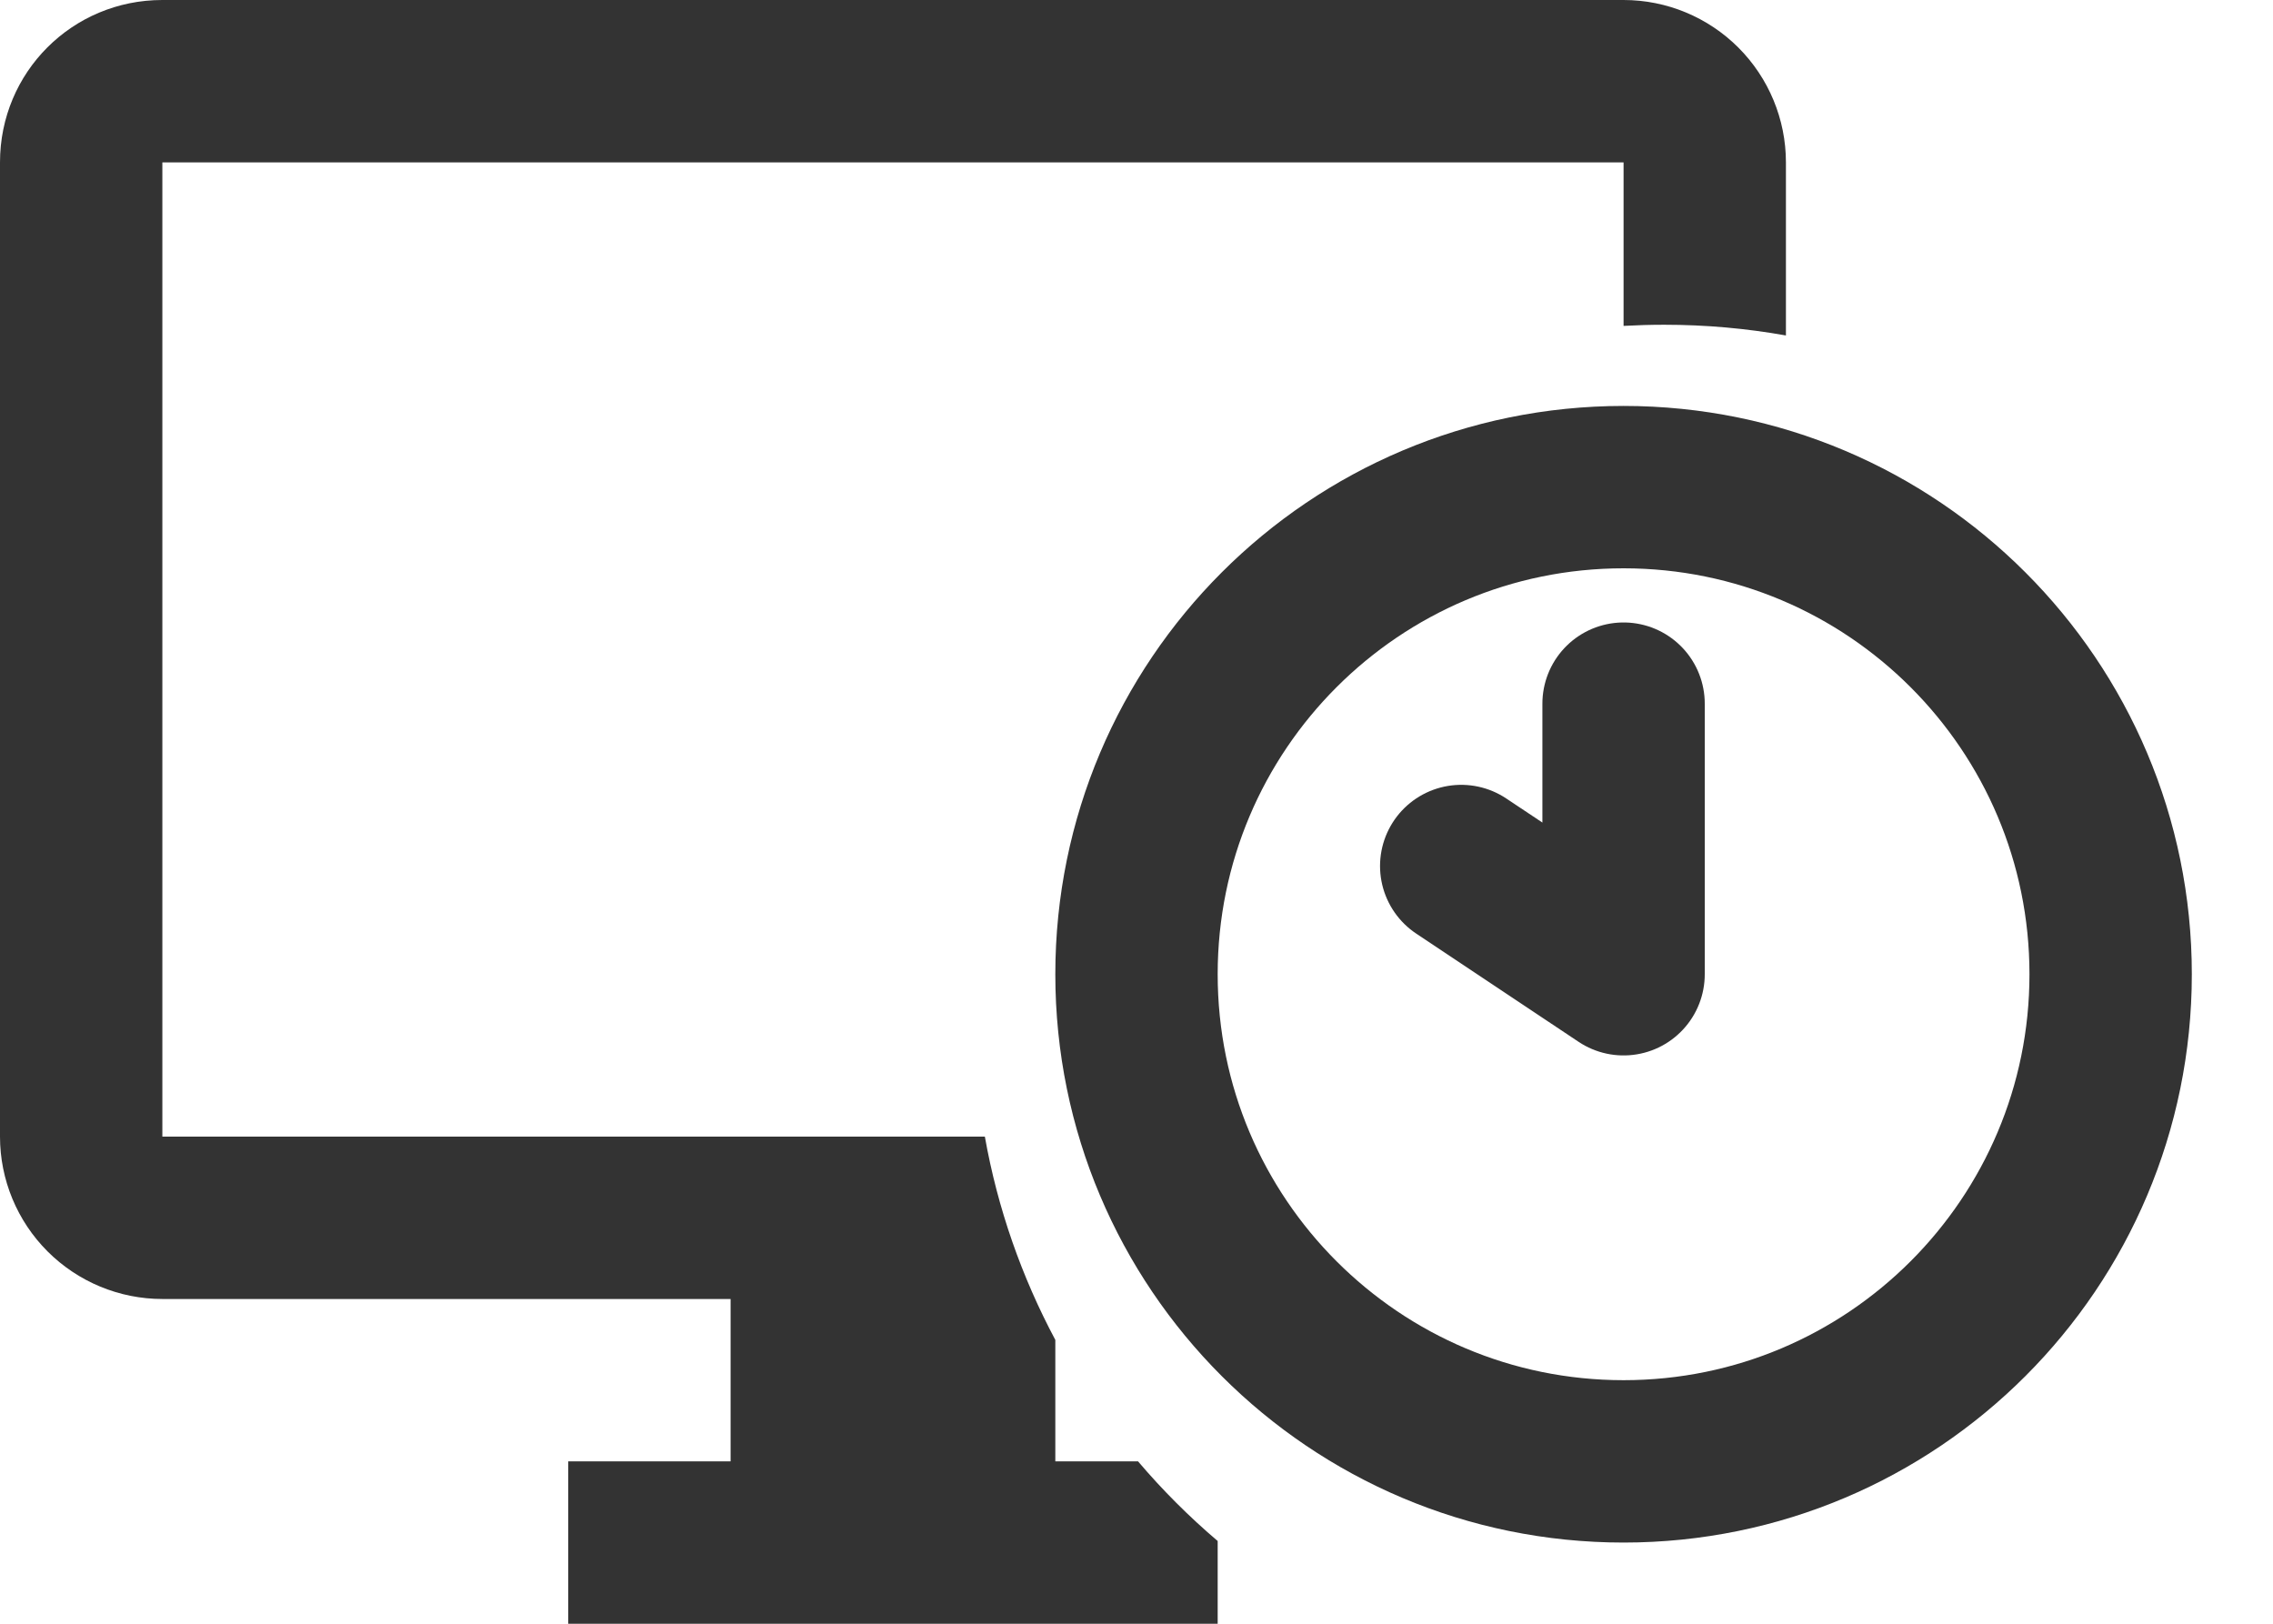
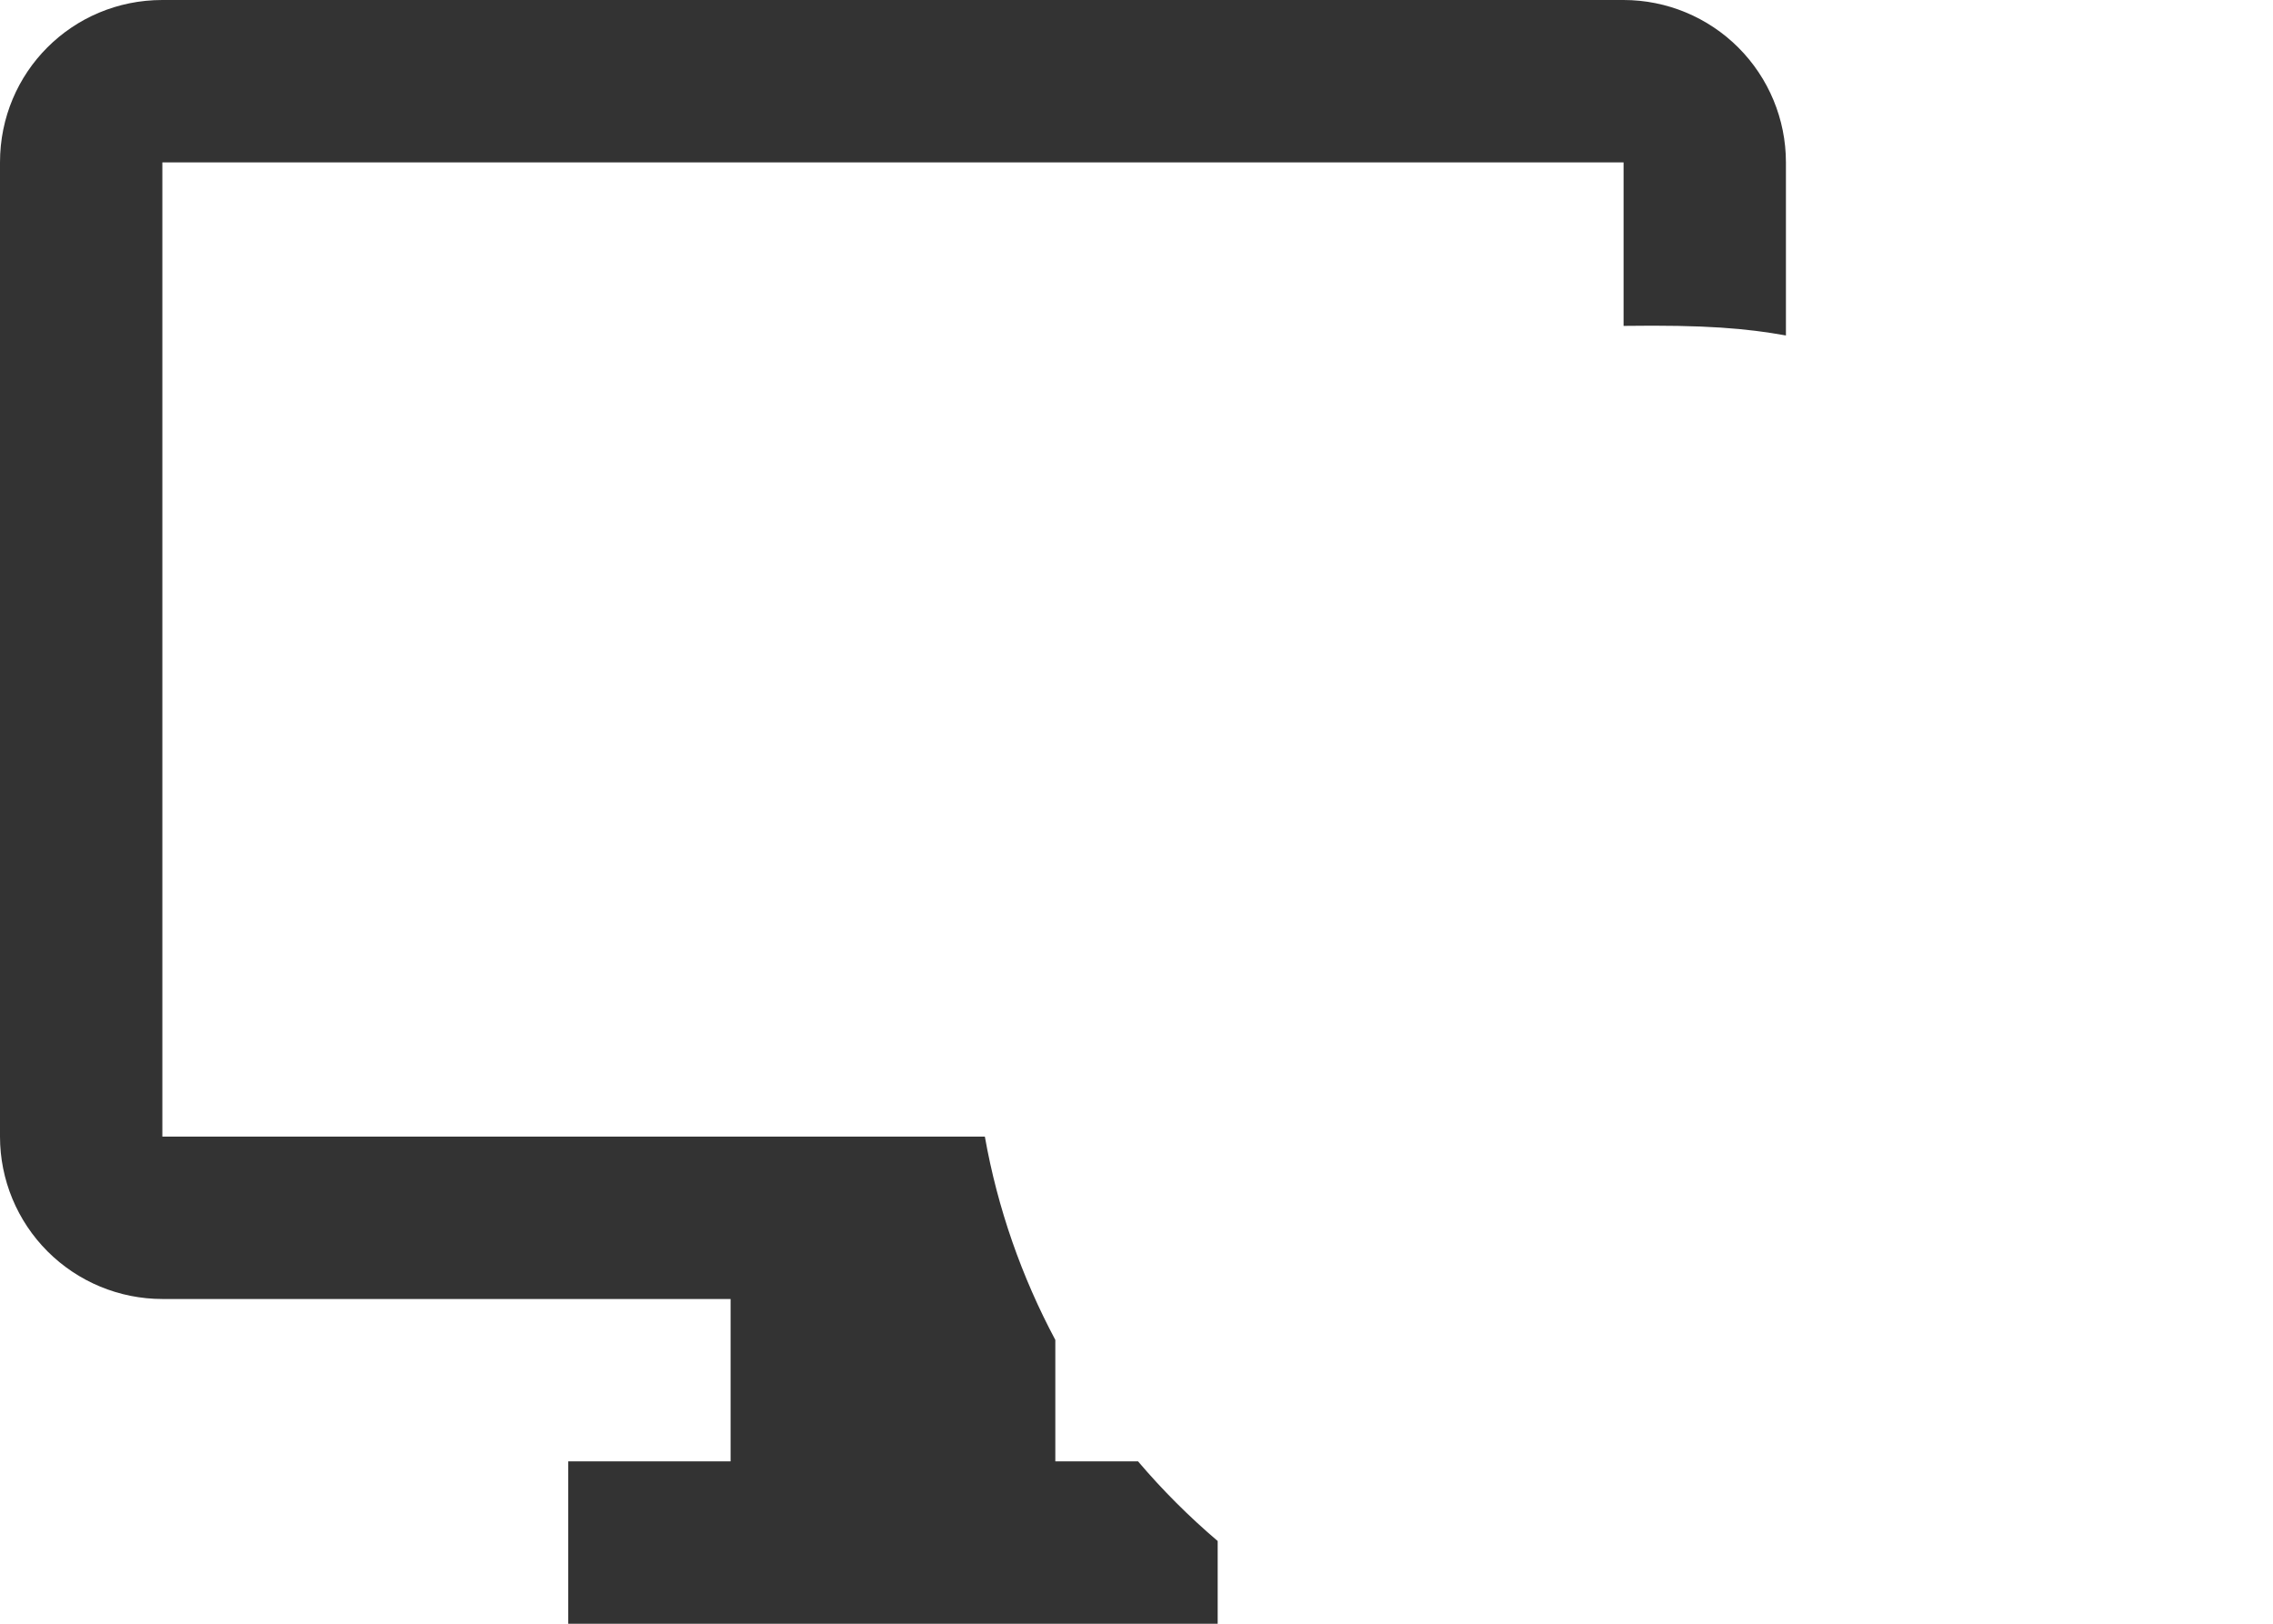
<svg xmlns="http://www.w3.org/2000/svg" width="28" height="20" viewBox="0 0 28 20" fill="none">
-   <path d="M20 18C23.314 18 26 15.314 26 12C26 8.686 23.314 6 20 6C16.686 6 14 8.686 14 12C14 15.314 16.686 18 20 18Z" stroke="#333333" stroke-width="2" stroke-linecap="round" stroke-linejoin="round" />
-   <path d="M18 10.667L20 12V8.667" stroke="#333333" stroke-width="2" stroke-linecap="round" stroke-linejoin="round" />
-   <path fill-rule="evenodd" clip-rule="evenodd" d="M12.132 14H2V2H20V4.014C20.165 4.005 20.332 4 20.5 4C21.012 4 21.513 4.045 22 4.132V2C22 1.47 21.789 0.961 21.414 0.586C21.039 0.211 20.53 0 20 0H2C0.89 0 0 0.89 0 2V14C0 14.53 0.211 15.039 0.586 15.414C0.961 15.789 1.47 16 2 16H9V18H7V20H15V18.981C14.647 18.681 14.319 18.353 14.019 18H13V16.504C12.588 15.732 12.29 14.89 12.132 14Z" fill="#333333" />
+   <path fill-rule="evenodd" clip-rule="evenodd" d="M12.132 14H2V2H20V4.014C21.012 4 21.513 4.045 22 4.132V2C22 1.47 21.789 0.961 21.414 0.586C21.039 0.211 20.53 0 20 0H2C0.89 0 0 0.89 0 2V14C0 14.53 0.211 15.039 0.586 15.414C0.961 15.789 1.47 16 2 16H9V18H7V20H15V18.981C14.647 18.681 14.319 18.353 14.019 18H13V16.504C12.588 15.732 12.29 14.89 12.132 14Z" fill="#333333" />
</svg>